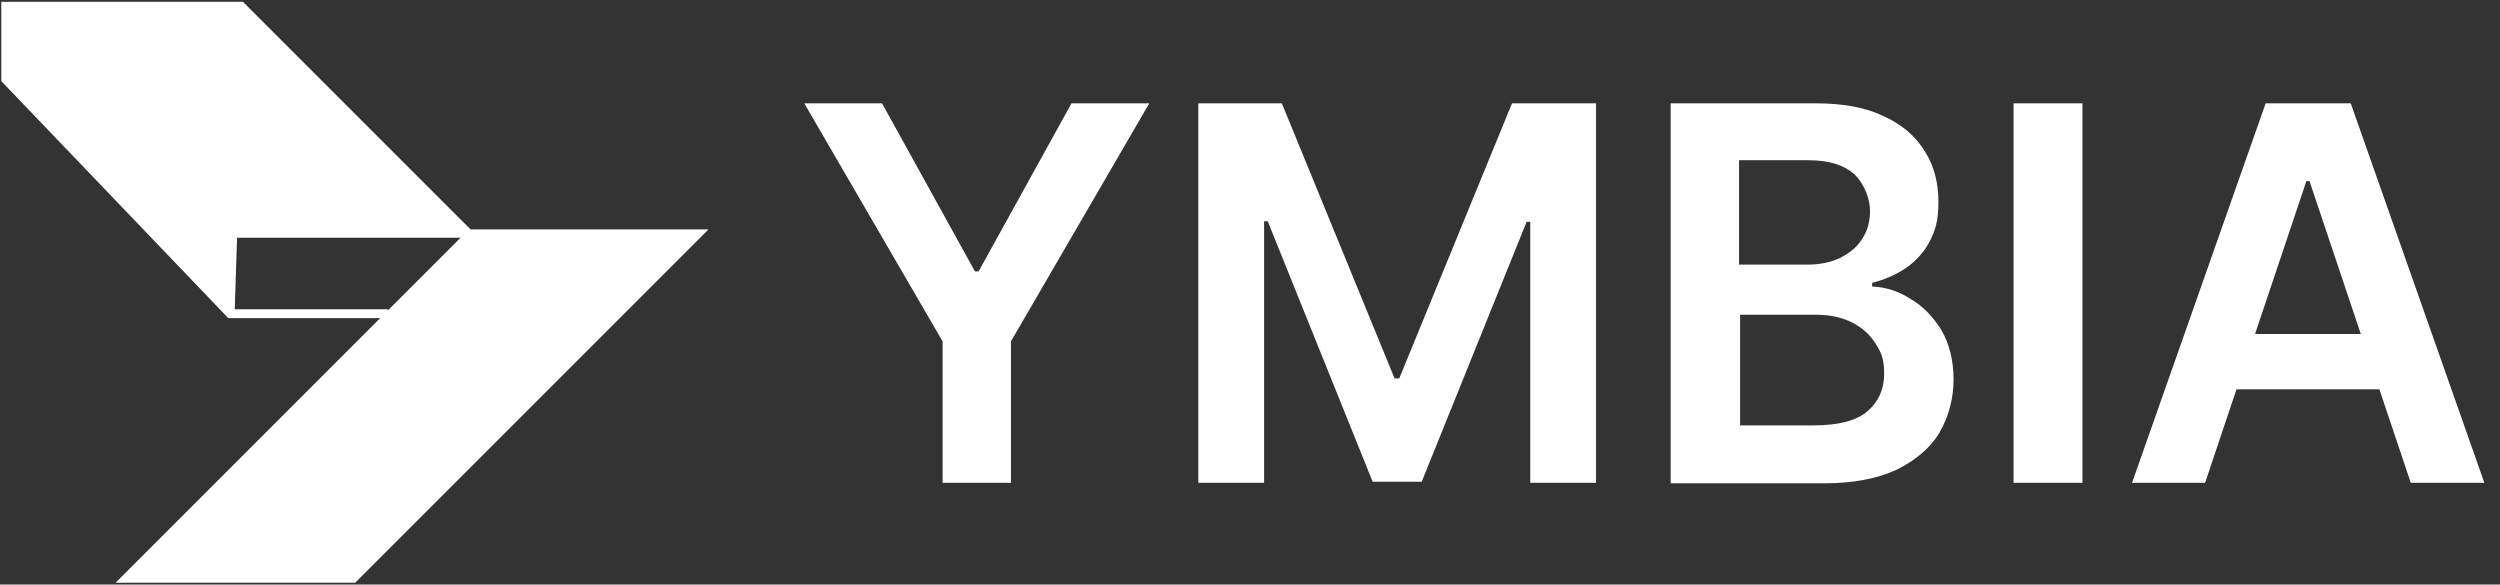
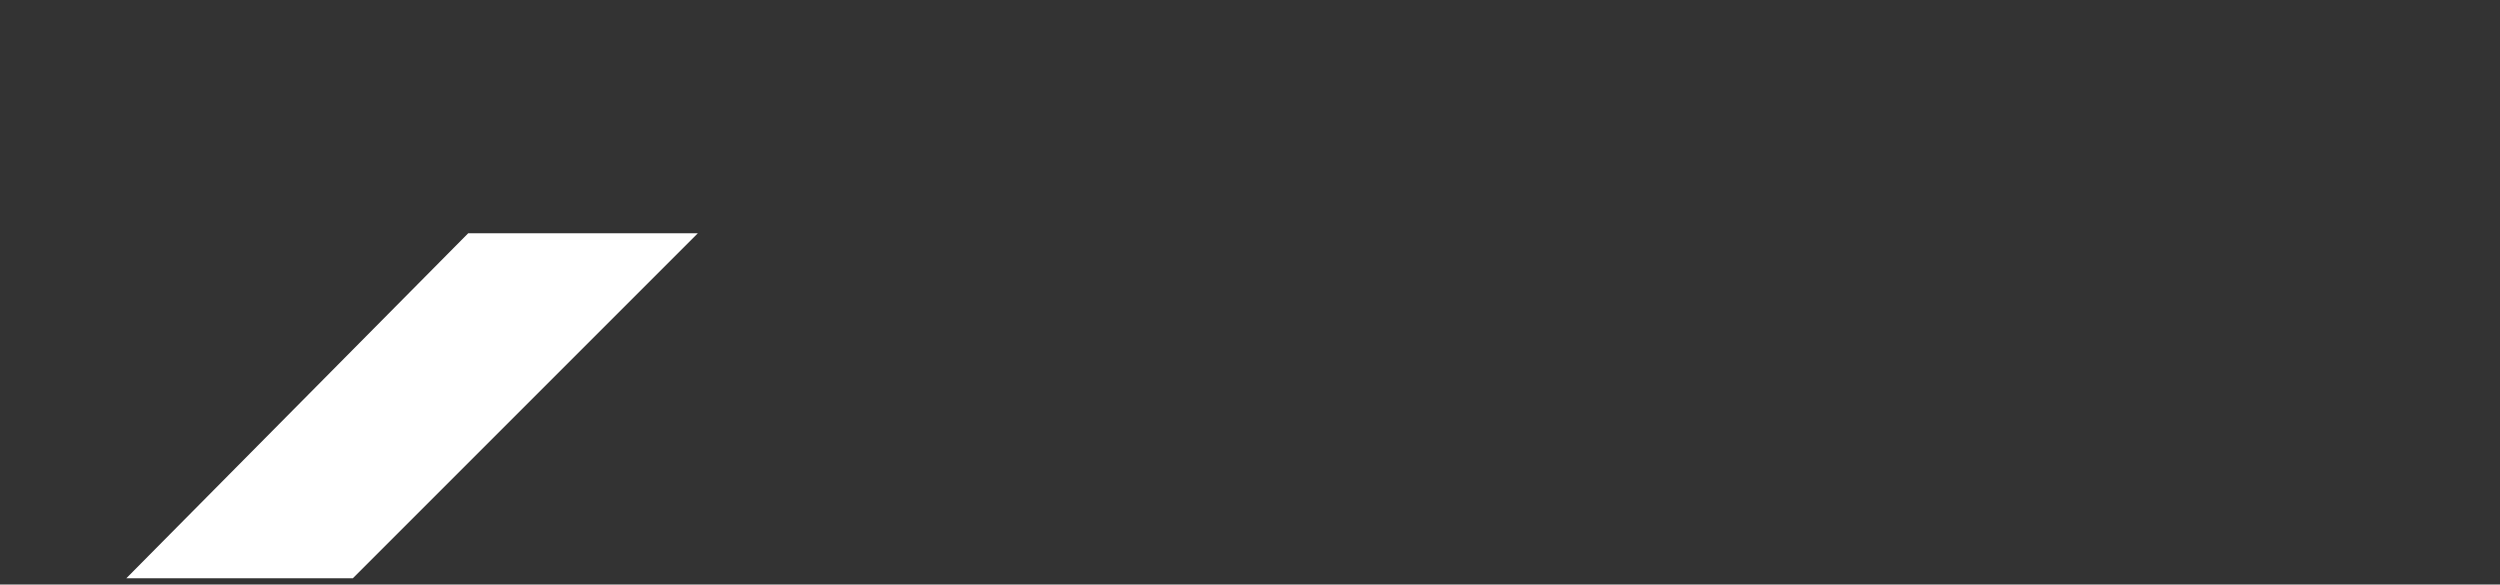
<svg xmlns="http://www.w3.org/2000/svg" version="1.1" viewBox="0 0 479 112">
  <rect x="0" y="0" width="479" height="112" fill="#333333" stroke="none" />
  <defs>
    <style>
      .st0 {
        fill: #fff;
      }

      .st1 {
        fill: none;
        stroke: #fff;
        stroke-width: 1.7px;
      }
    </style>
  </defs>
  <g id="Layer_1">
-     <path class="st0" d="M154.1,19.8h14.9l17.8,32.2h.7l17.8-32.2h14.9l-26.5,45.6v27.1h-13.1v-27.1l-26.5-45.6ZM229.5,19.8h16.1l21.6,52.7h.9l21.6-52.7h16.1v72.7h-12.6v-50h-.7l-20.1,49.8h-9.4l-20.1-49.9h-.7v50.1h-12.6V19.8ZM320.1,92.5V19.8h27.8c5.3,0,9.6.8,13.1,2.5,3.5,1.6,6.1,3.9,7.8,6.7,1.8,2.8,2.6,6.1,2.6,9.7s-.6,5.5-1.7,7.6c-1.1,2.1-2.7,3.8-4.6,5.1-1.9,1.3-4.1,2.2-6.4,2.8v.7c2.6.1,5.1.9,7.4,2.4,2.4,1.4,4.3,3.4,5.9,6,1.5,2.6,2.3,5.8,2.3,9.4s-.9,7.1-2.7,10.2c-1.8,3-4.6,5.3-8.2,7.1-3.7,1.7-8.3,2.6-13.8,2.6h-29.4ZM333.3,81.5h14.2c4.8,0,8.2-.9,10.3-2.7,2.1-1.8,3.2-4.2,3.2-7.1s-.5-4.1-1.6-5.8c-1.1-1.8-2.6-3.1-4.5-4.1-2-1-4.3-1.5-7-1.5h-14.5v21.3ZM333.3,50.7h13c2.3,0,4.3-.4,6.1-1.2,1.8-.9,3.3-2,4.3-3.6,1.1-1.6,1.6-3.4,1.6-5.5s-1-5.1-3-7c-2-1.8-4.9-2.7-8.8-2.7h-13.3v20.1ZM399,19.8v72.7h-13.2V19.8h13.2ZM422.6,92.5h-14.1l25.6-72.7h16.3l25.6,72.7h-14.1l-19.4-57.8h-.6l-19.4,57.8ZM423.1,64h38.4v10.6h-38.4v-10.6Z" />
-     <path class="st1" d="M1.1,1.2l43.5,43.5M44.6,44.7l-.5,15.4M74.3,60.1h-30.2L1.1,15.2V1.2h45.1l43.5,43.5h-45.1M24.2,110.8h43.5l66-66h-43.5L24.2,110.8Z" />
-   </g>
+     </g>
  <g id="Layer_3">
-     <polygon class="st0" points="1.1 1.2 1.1 15.2 44.1 60.1 44.6 44.7 89.7 44.7 46.2 1.2 1.1 1.2" />
    <polygon class="st0" points="24.2 110.8 89.7 44.7 133.7 44.7 67.6 110.8 24.2 110.8" />
  </g>
</svg>